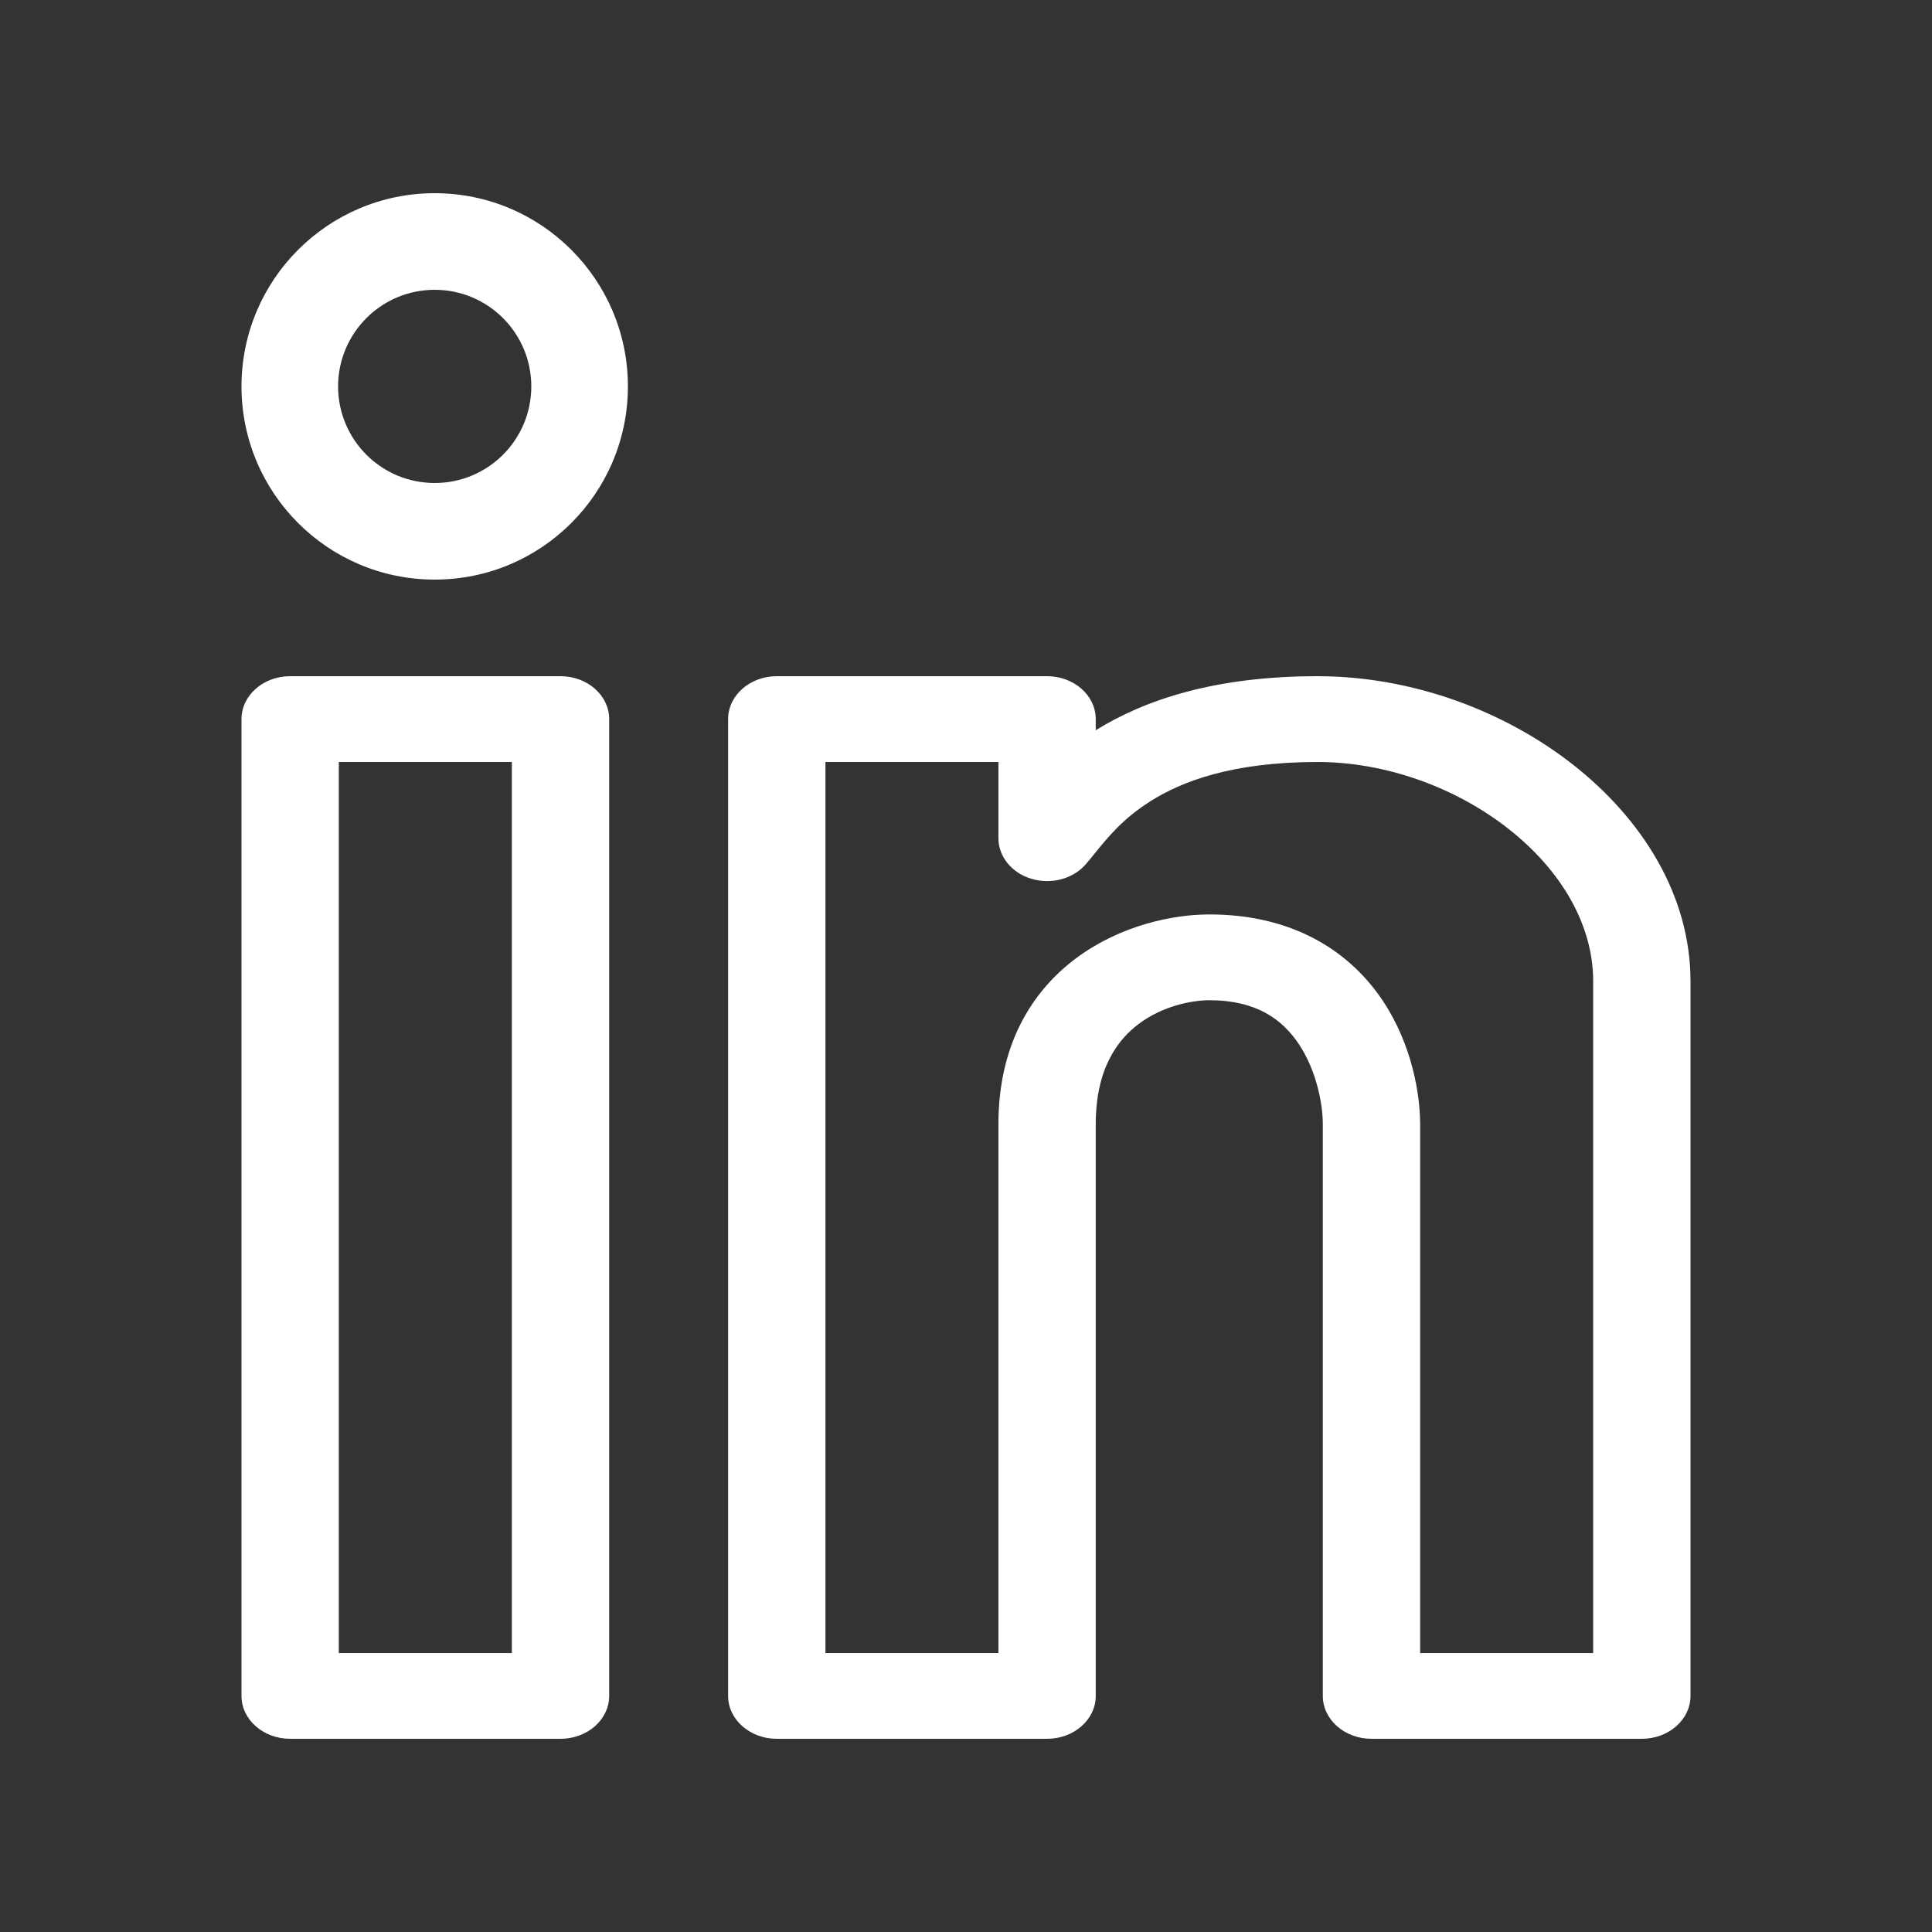
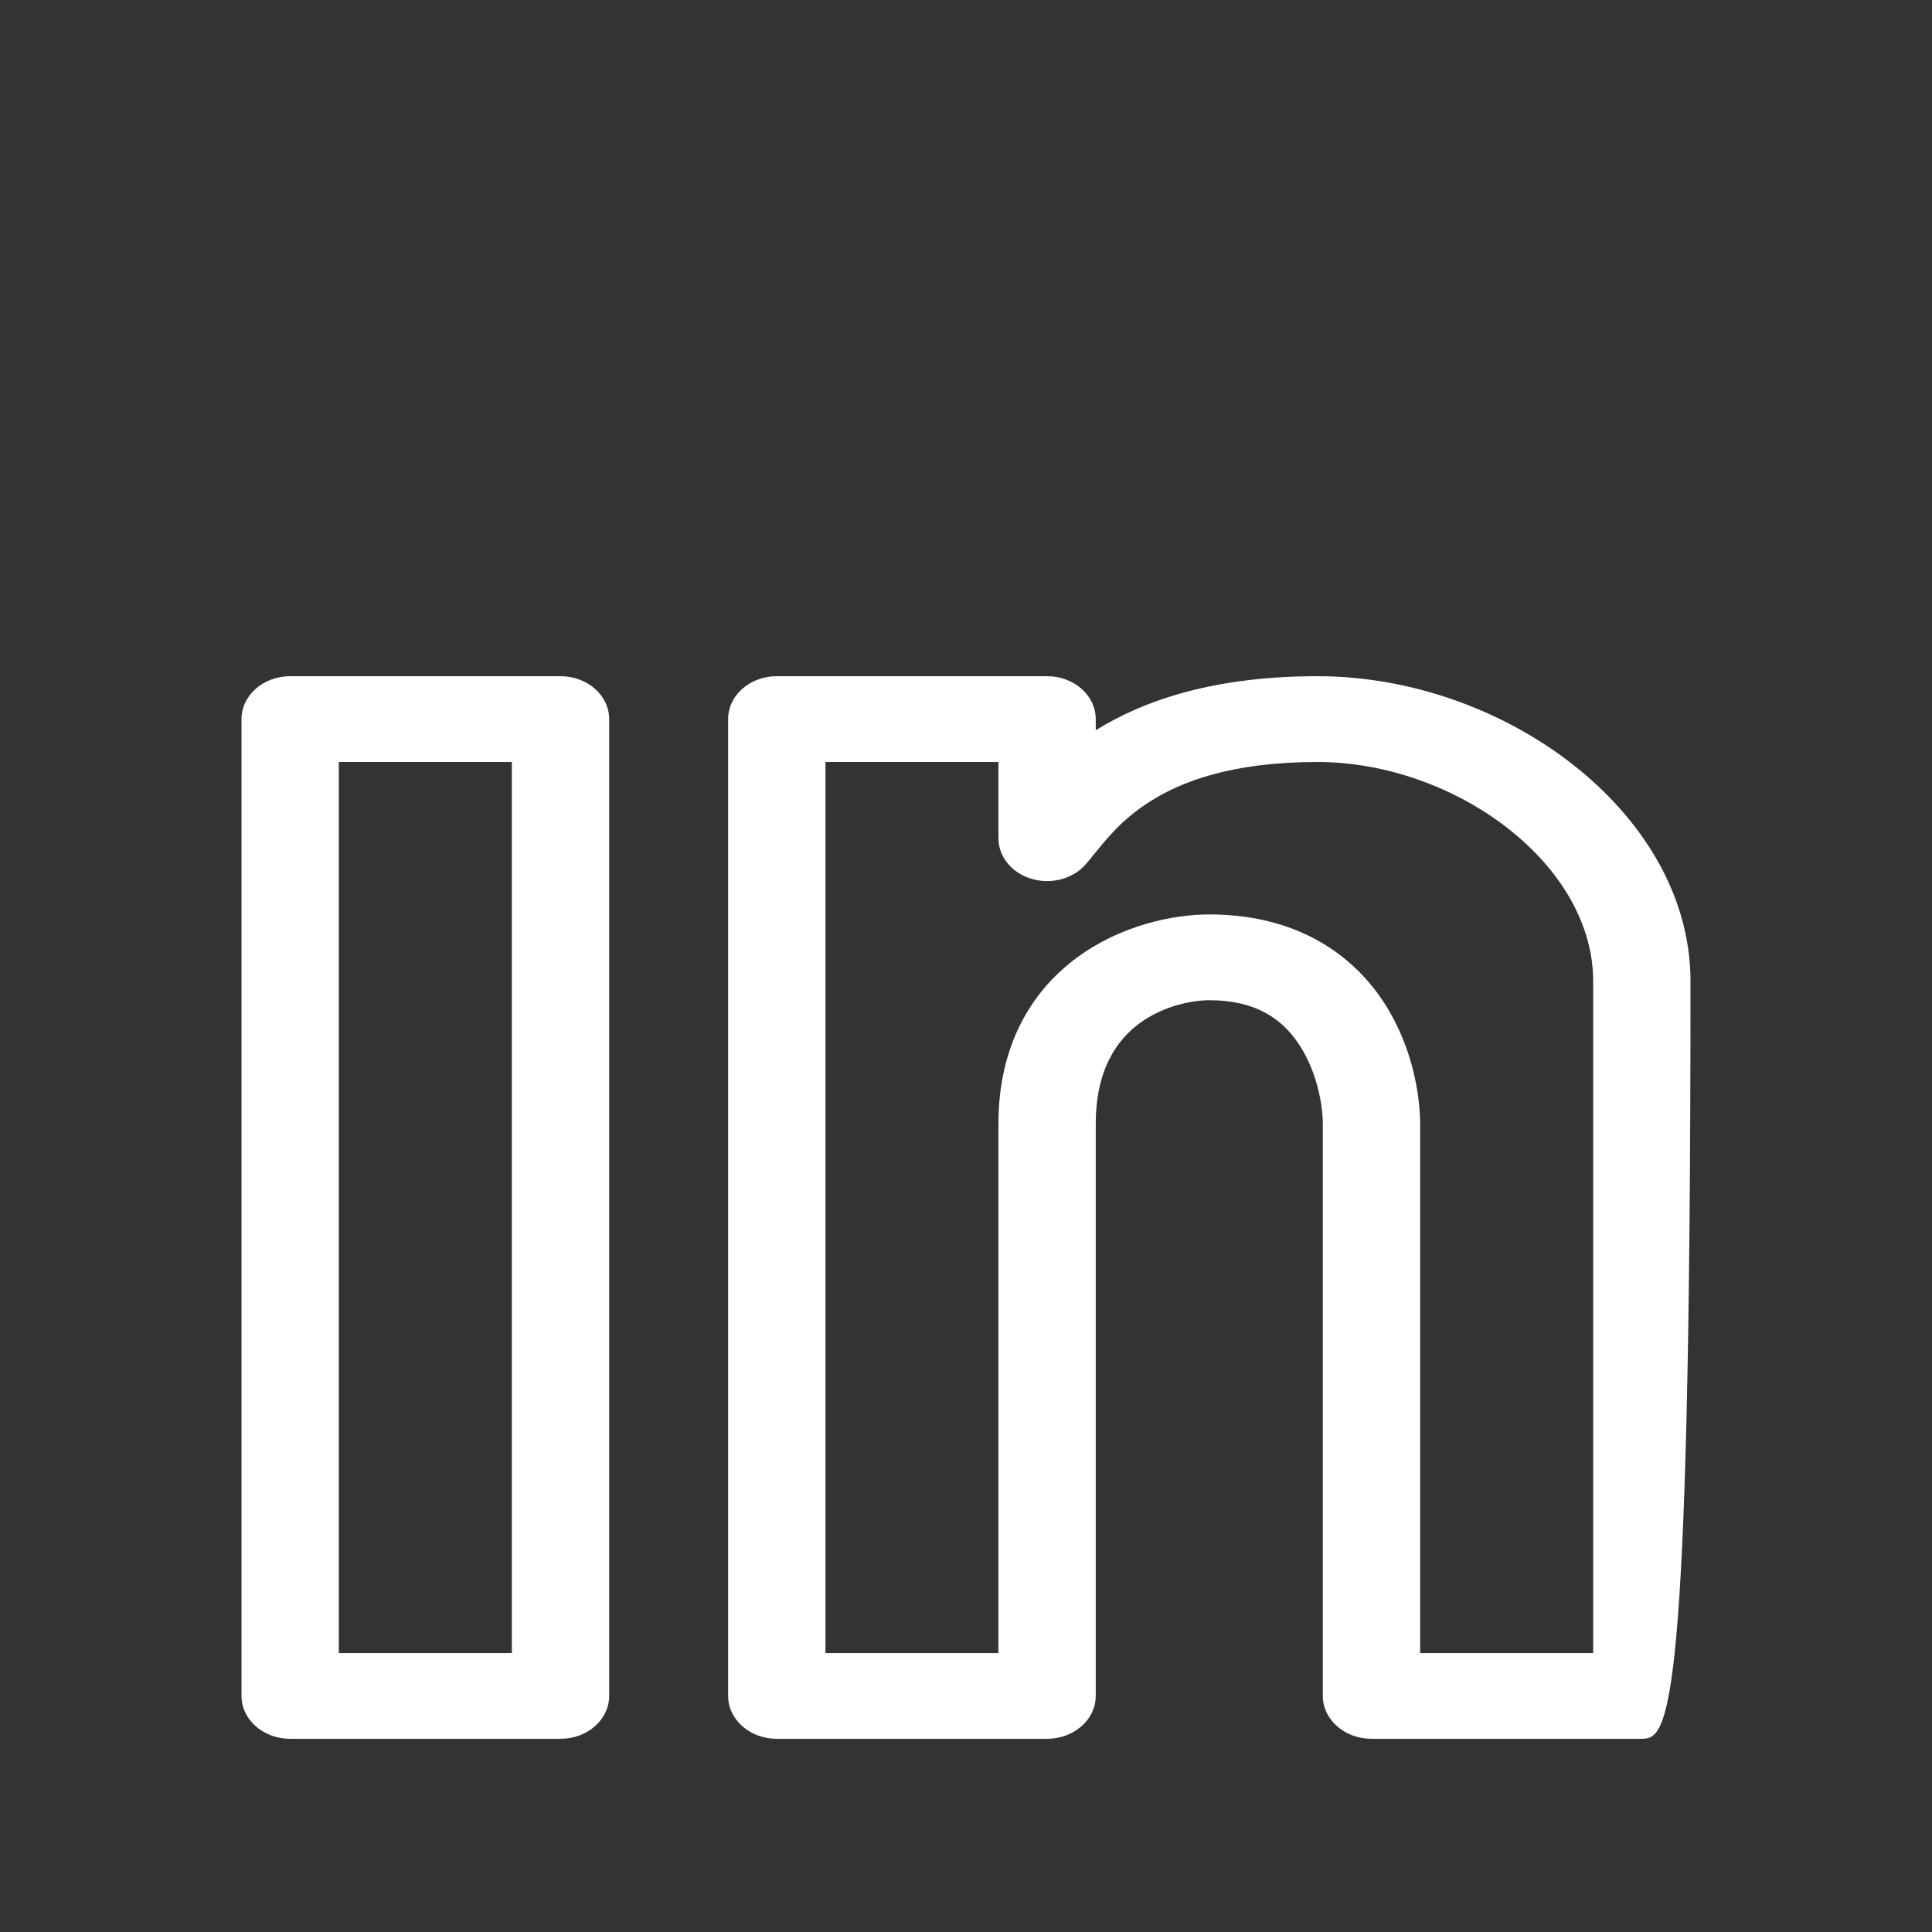
<svg xmlns="http://www.w3.org/2000/svg" width="32" height="32" viewBox="0 0 32 32" fill="none">
  <rect x="0" y="0" width="32" height="32" fill="#333333" stroke="none" />
-   <path fill-rule="evenodd" clip-rule="evenodd" d="M4 11.911C4 11.518 4.361 11.2 4.806 11.2H9.284C9.729 11.2 10.09 11.518 10.09 11.911V28.09C10.09 28.482 9.729 28.8 9.284 28.8H4.806C4.361 28.8 4 28.482 4 28.09V11.911ZM5.612 12.621V27.38H8.478V12.621H5.612ZM12.06 11.911C12.06 11.518 12.421 11.2 12.866 11.2H17.343C17.788 11.2 18.149 11.518 18.149 11.911V12.095C18.969 11.586 20.134 11.2 21.821 11.2C23.381 11.2 24.91 11.769 26.05 12.662C27.192 13.556 28 14.823 28 16.251V28.09C28 28.482 27.639 28.8 27.194 28.8H22.716C22.271 28.8 21.91 28.482 21.91 28.09V18.619C21.91 18.309 21.816 17.753 21.517 17.3C21.244 16.888 20.816 16.567 20.03 16.567C19.739 16.567 19.26 16.663 18.869 16.953C18.509 17.22 18.149 17.703 18.149 18.619V28.09C18.149 28.482 17.788 28.8 17.343 28.8H12.866C12.421 28.8 12.06 28.482 12.06 28.09V11.911ZM13.672 12.621V27.38H16.537V18.619C16.537 17.325 17.073 16.428 17.832 15.865C18.561 15.326 19.425 15.146 20.03 15.146C21.483 15.146 22.398 15.812 22.909 16.584C23.393 17.315 23.522 18.139 23.522 18.619V27.38H26.388V16.251C26.388 15.312 25.853 14.408 24.98 13.724C24.104 13.038 22.948 12.621 21.821 12.621C20.406 12.621 19.567 12.944 19.047 13.276C18.598 13.561 18.352 13.864 18.131 14.137C18.082 14.196 18.036 14.254 17.988 14.31C17.78 14.554 17.418 14.654 17.088 14.557C16.759 14.461 16.537 14.189 16.537 13.884V12.621H13.672Z" fill="white" />
-   <path fill-rule="evenodd" clip-rule="evenodd" d="M7.2 8C8.084 8 8.8 7.284 8.8 6.4C8.8 5.517 8.084 4.8 7.2 4.8C6.316 4.8 5.6 5.517 5.6 6.4C5.6 7.284 6.316 8 7.2 8ZM7.2 9.6C8.967 9.6 10.4 8.168 10.4 6.4C10.4 4.633 8.967 3.2 7.2 3.2C5.433 3.2 4 4.633 4 6.4C4 8.168 5.433 9.6 7.2 9.6Z" fill="white" />
+   <path fill-rule="evenodd" clip-rule="evenodd" d="M4 11.911C4 11.518 4.361 11.2 4.806 11.2H9.284C9.729 11.2 10.09 11.518 10.09 11.911V28.09C10.09 28.482 9.729 28.8 9.284 28.8H4.806C4.361 28.8 4 28.482 4 28.09V11.911ZM5.612 12.621V27.38H8.478V12.621H5.612ZM12.06 11.911C12.06 11.518 12.421 11.2 12.866 11.2H17.343C17.788 11.2 18.149 11.518 18.149 11.911V12.095C18.969 11.586 20.134 11.2 21.821 11.2C23.381 11.2 24.91 11.769 26.05 12.662C27.192 13.556 28 14.823 28 16.251C28 28.482 27.639 28.8 27.194 28.8H22.716C22.271 28.8 21.91 28.482 21.91 28.09V18.619C21.91 18.309 21.816 17.753 21.517 17.3C21.244 16.888 20.816 16.567 20.03 16.567C19.739 16.567 19.26 16.663 18.869 16.953C18.509 17.22 18.149 17.703 18.149 18.619V28.09C18.149 28.482 17.788 28.8 17.343 28.8H12.866C12.421 28.8 12.06 28.482 12.06 28.09V11.911ZM13.672 12.621V27.38H16.537V18.619C16.537 17.325 17.073 16.428 17.832 15.865C18.561 15.326 19.425 15.146 20.03 15.146C21.483 15.146 22.398 15.812 22.909 16.584C23.393 17.315 23.522 18.139 23.522 18.619V27.38H26.388V16.251C26.388 15.312 25.853 14.408 24.98 13.724C24.104 13.038 22.948 12.621 21.821 12.621C20.406 12.621 19.567 12.944 19.047 13.276C18.598 13.561 18.352 13.864 18.131 14.137C18.082 14.196 18.036 14.254 17.988 14.31C17.78 14.554 17.418 14.654 17.088 14.557C16.759 14.461 16.537 14.189 16.537 13.884V12.621H13.672Z" fill="white" />
</svg>